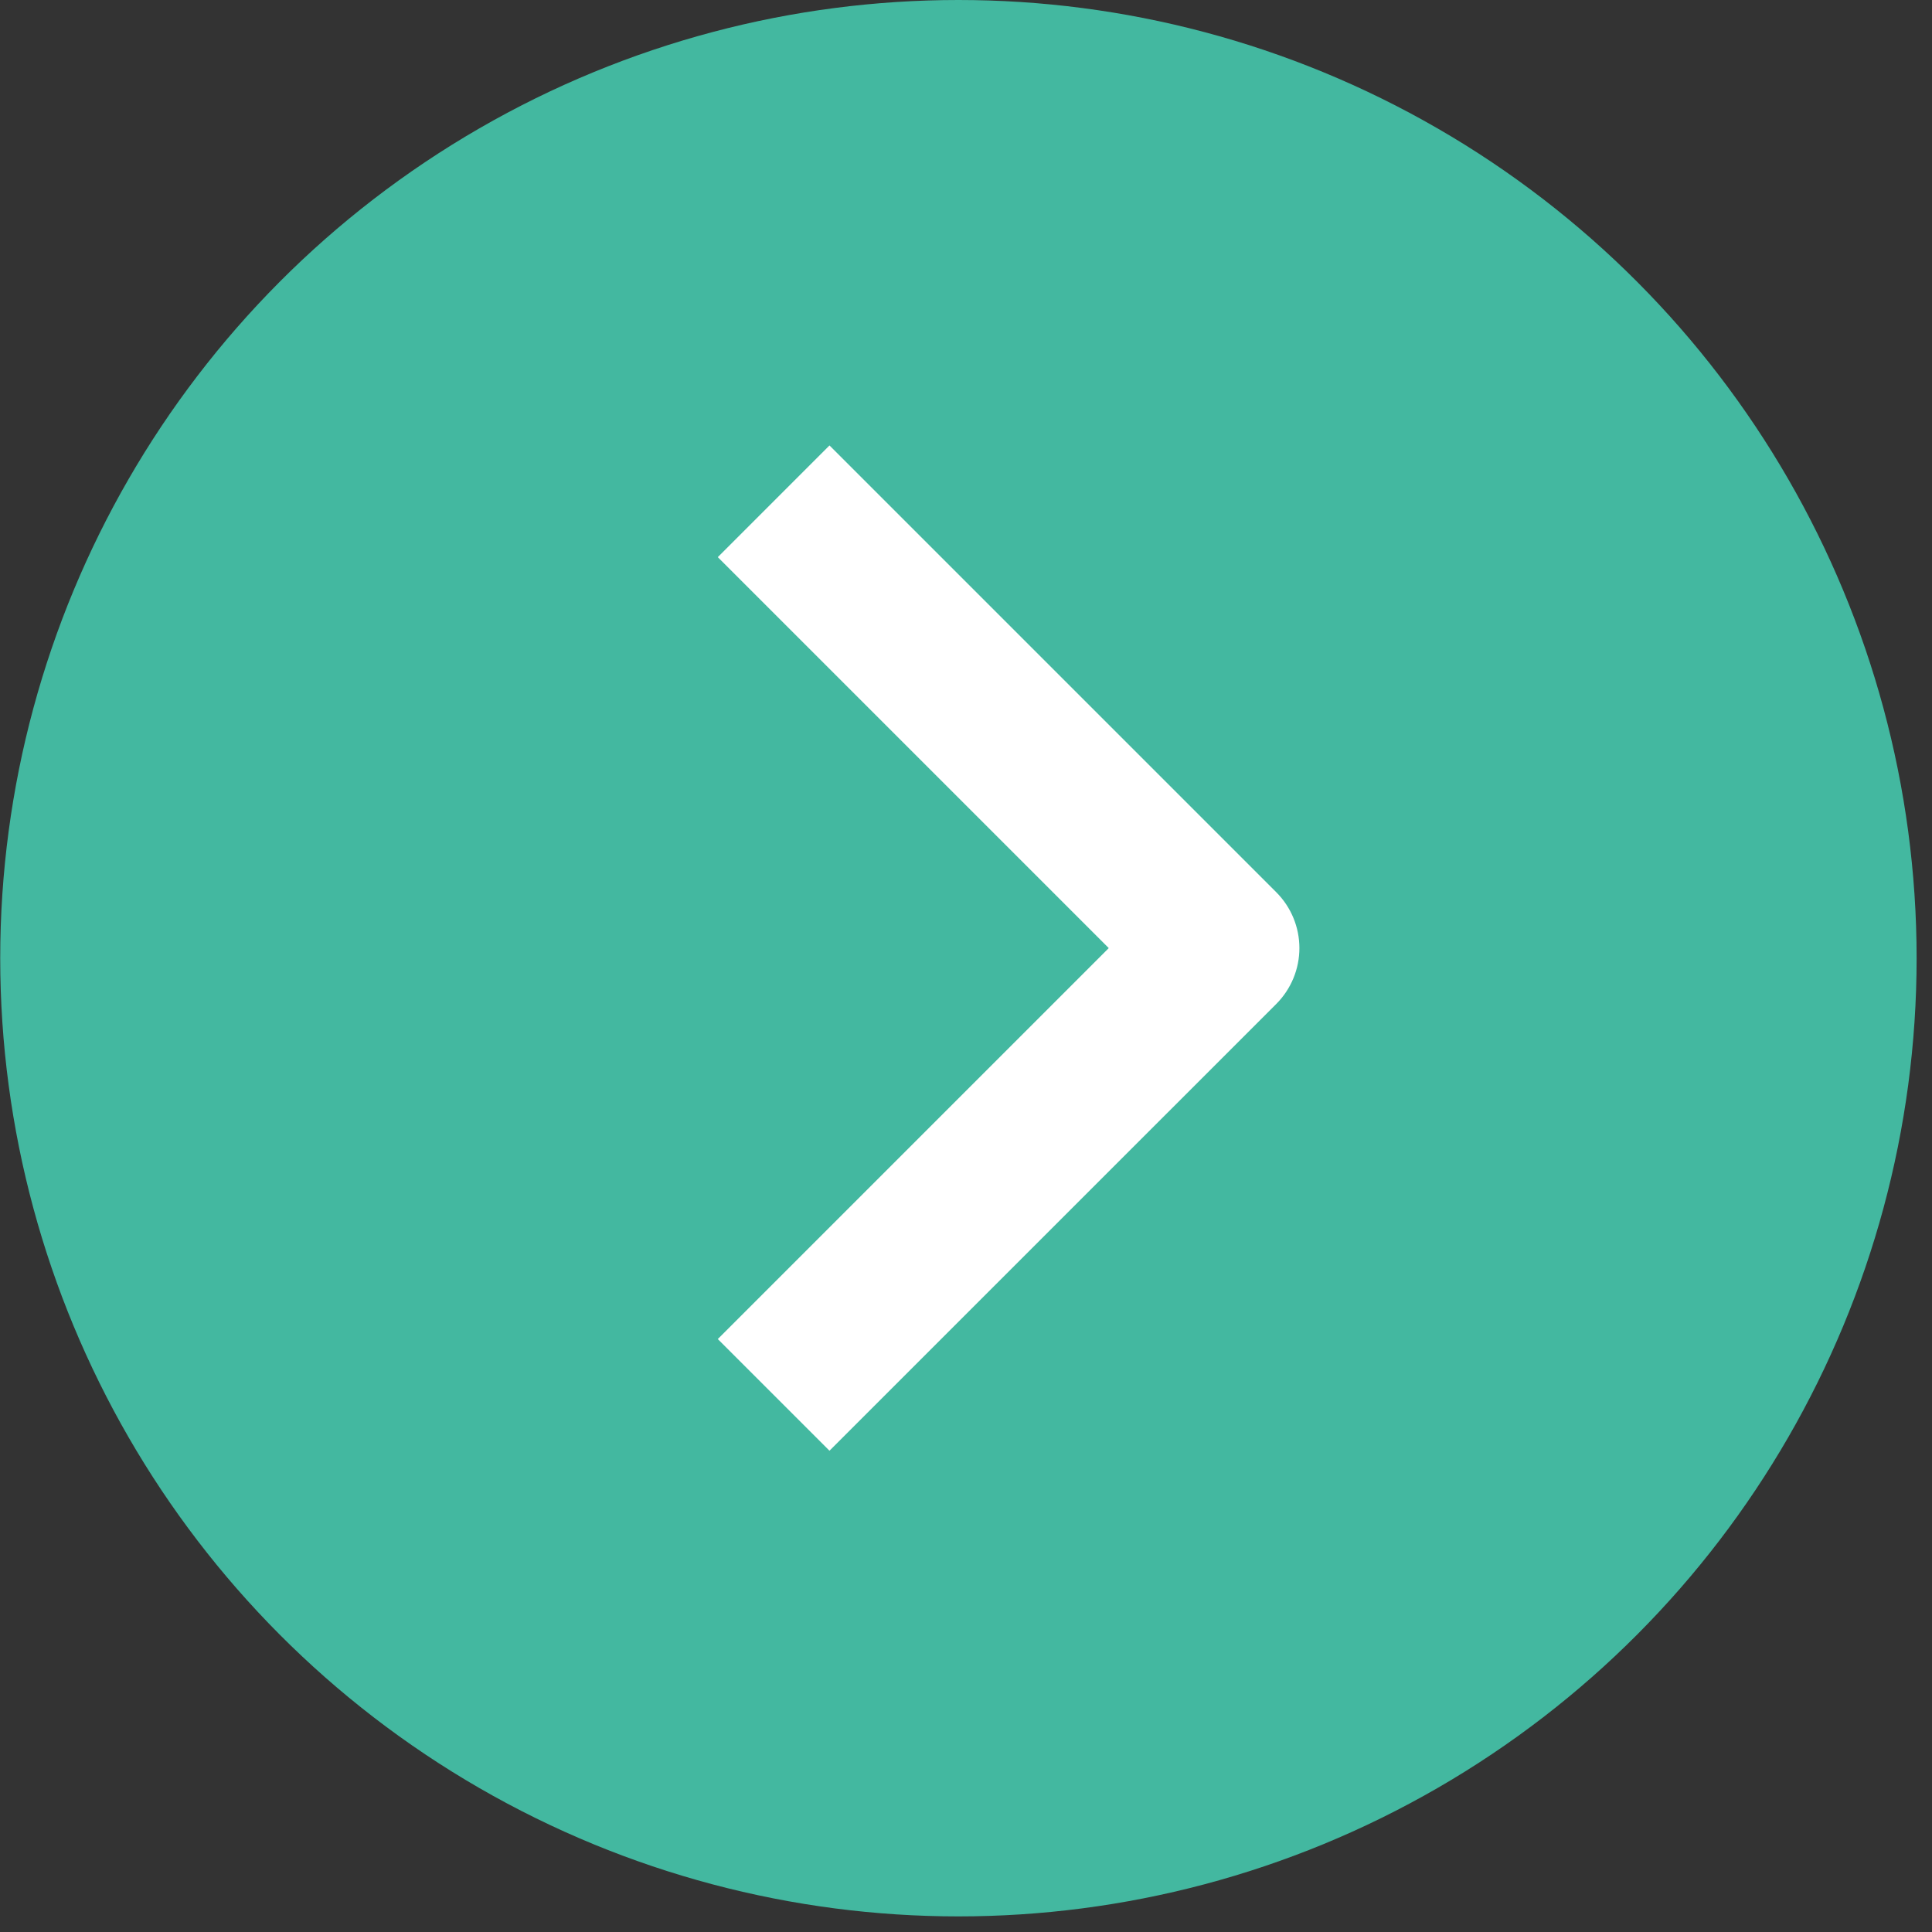
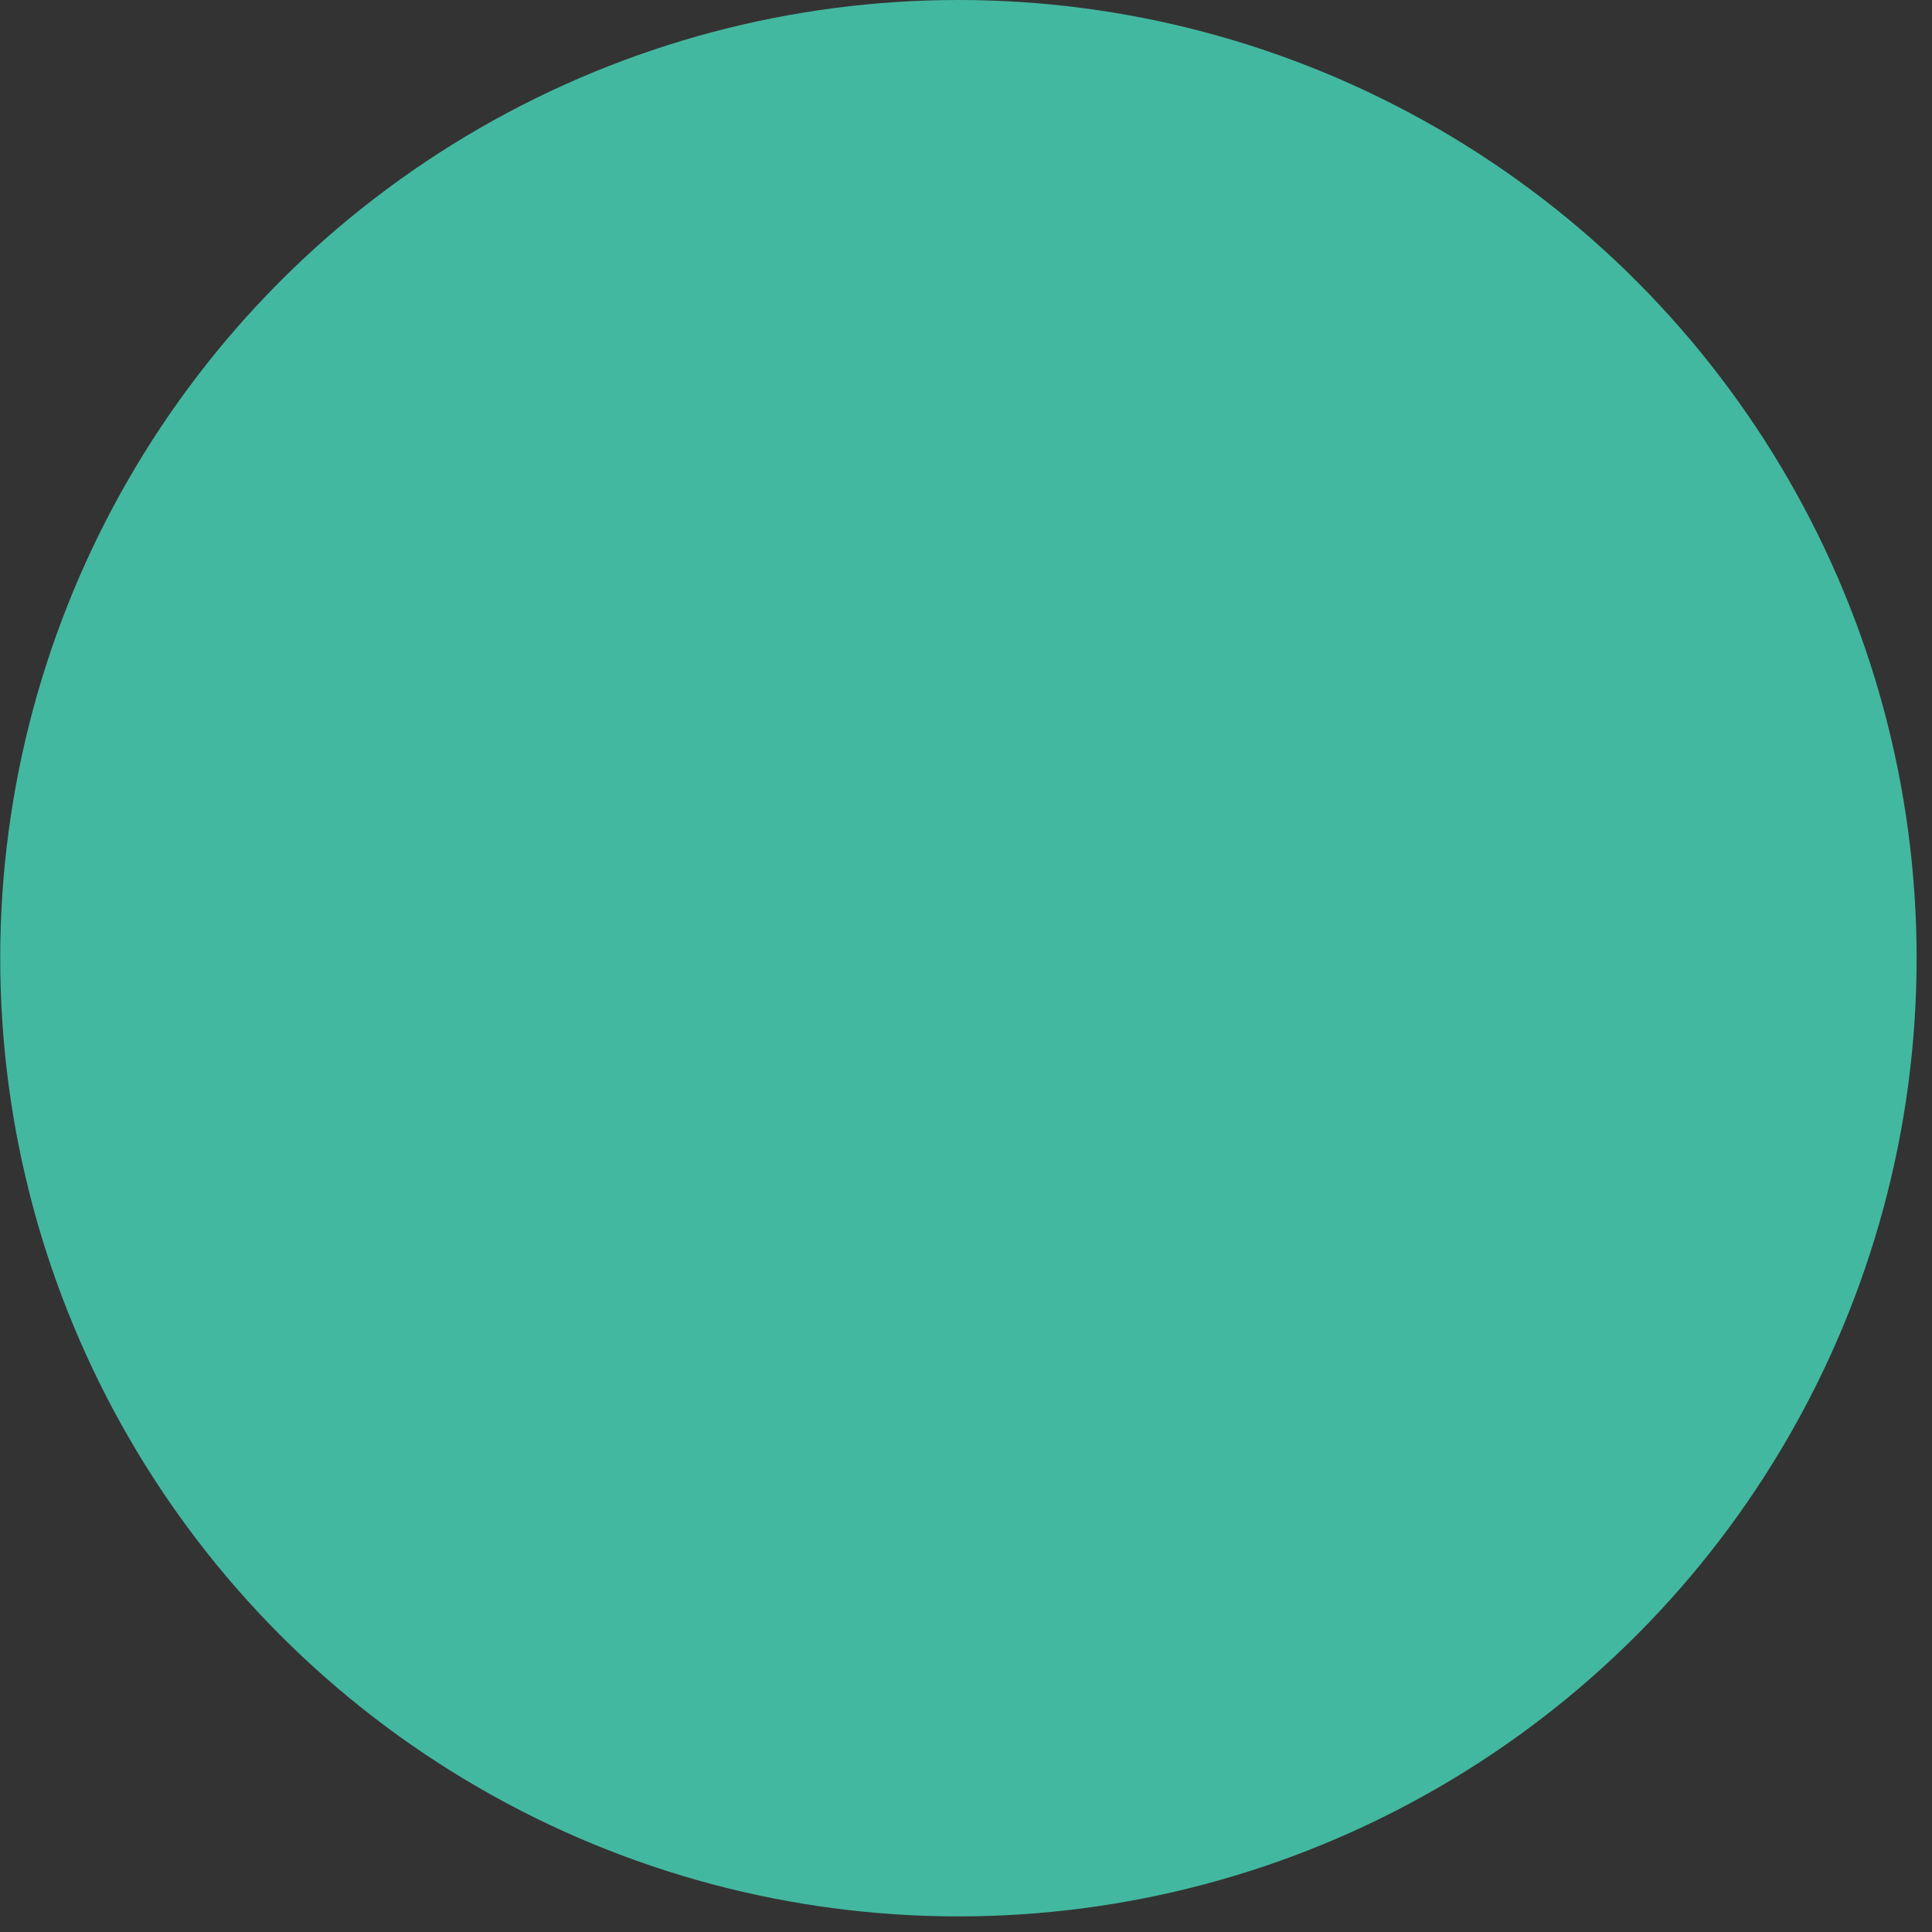
<svg xmlns="http://www.w3.org/2000/svg" width="53" height="53" viewBox="0 0 53 53" fill="none">
  <rect x="0" y="0" width="53" height="53" fill="#333333" stroke="none" />
  <circle cx="26.286" cy="26.286" r="26.286" transform="matrix(-1 0 0 1 52.578 0)" fill="#43B8A0" />
-   <path fill-rule="evenodd" clip-rule="evenodd" d="M35.012 27.541L22.755 39.797L19.691 36.734L30.416 26.009L19.691 15.284L22.755 12.22L35.012 24.477C35.418 24.883 35.646 25.434 35.646 26.009C35.646 26.583 35.418 27.134 35.012 27.541Z" fill="white" />
</svg>